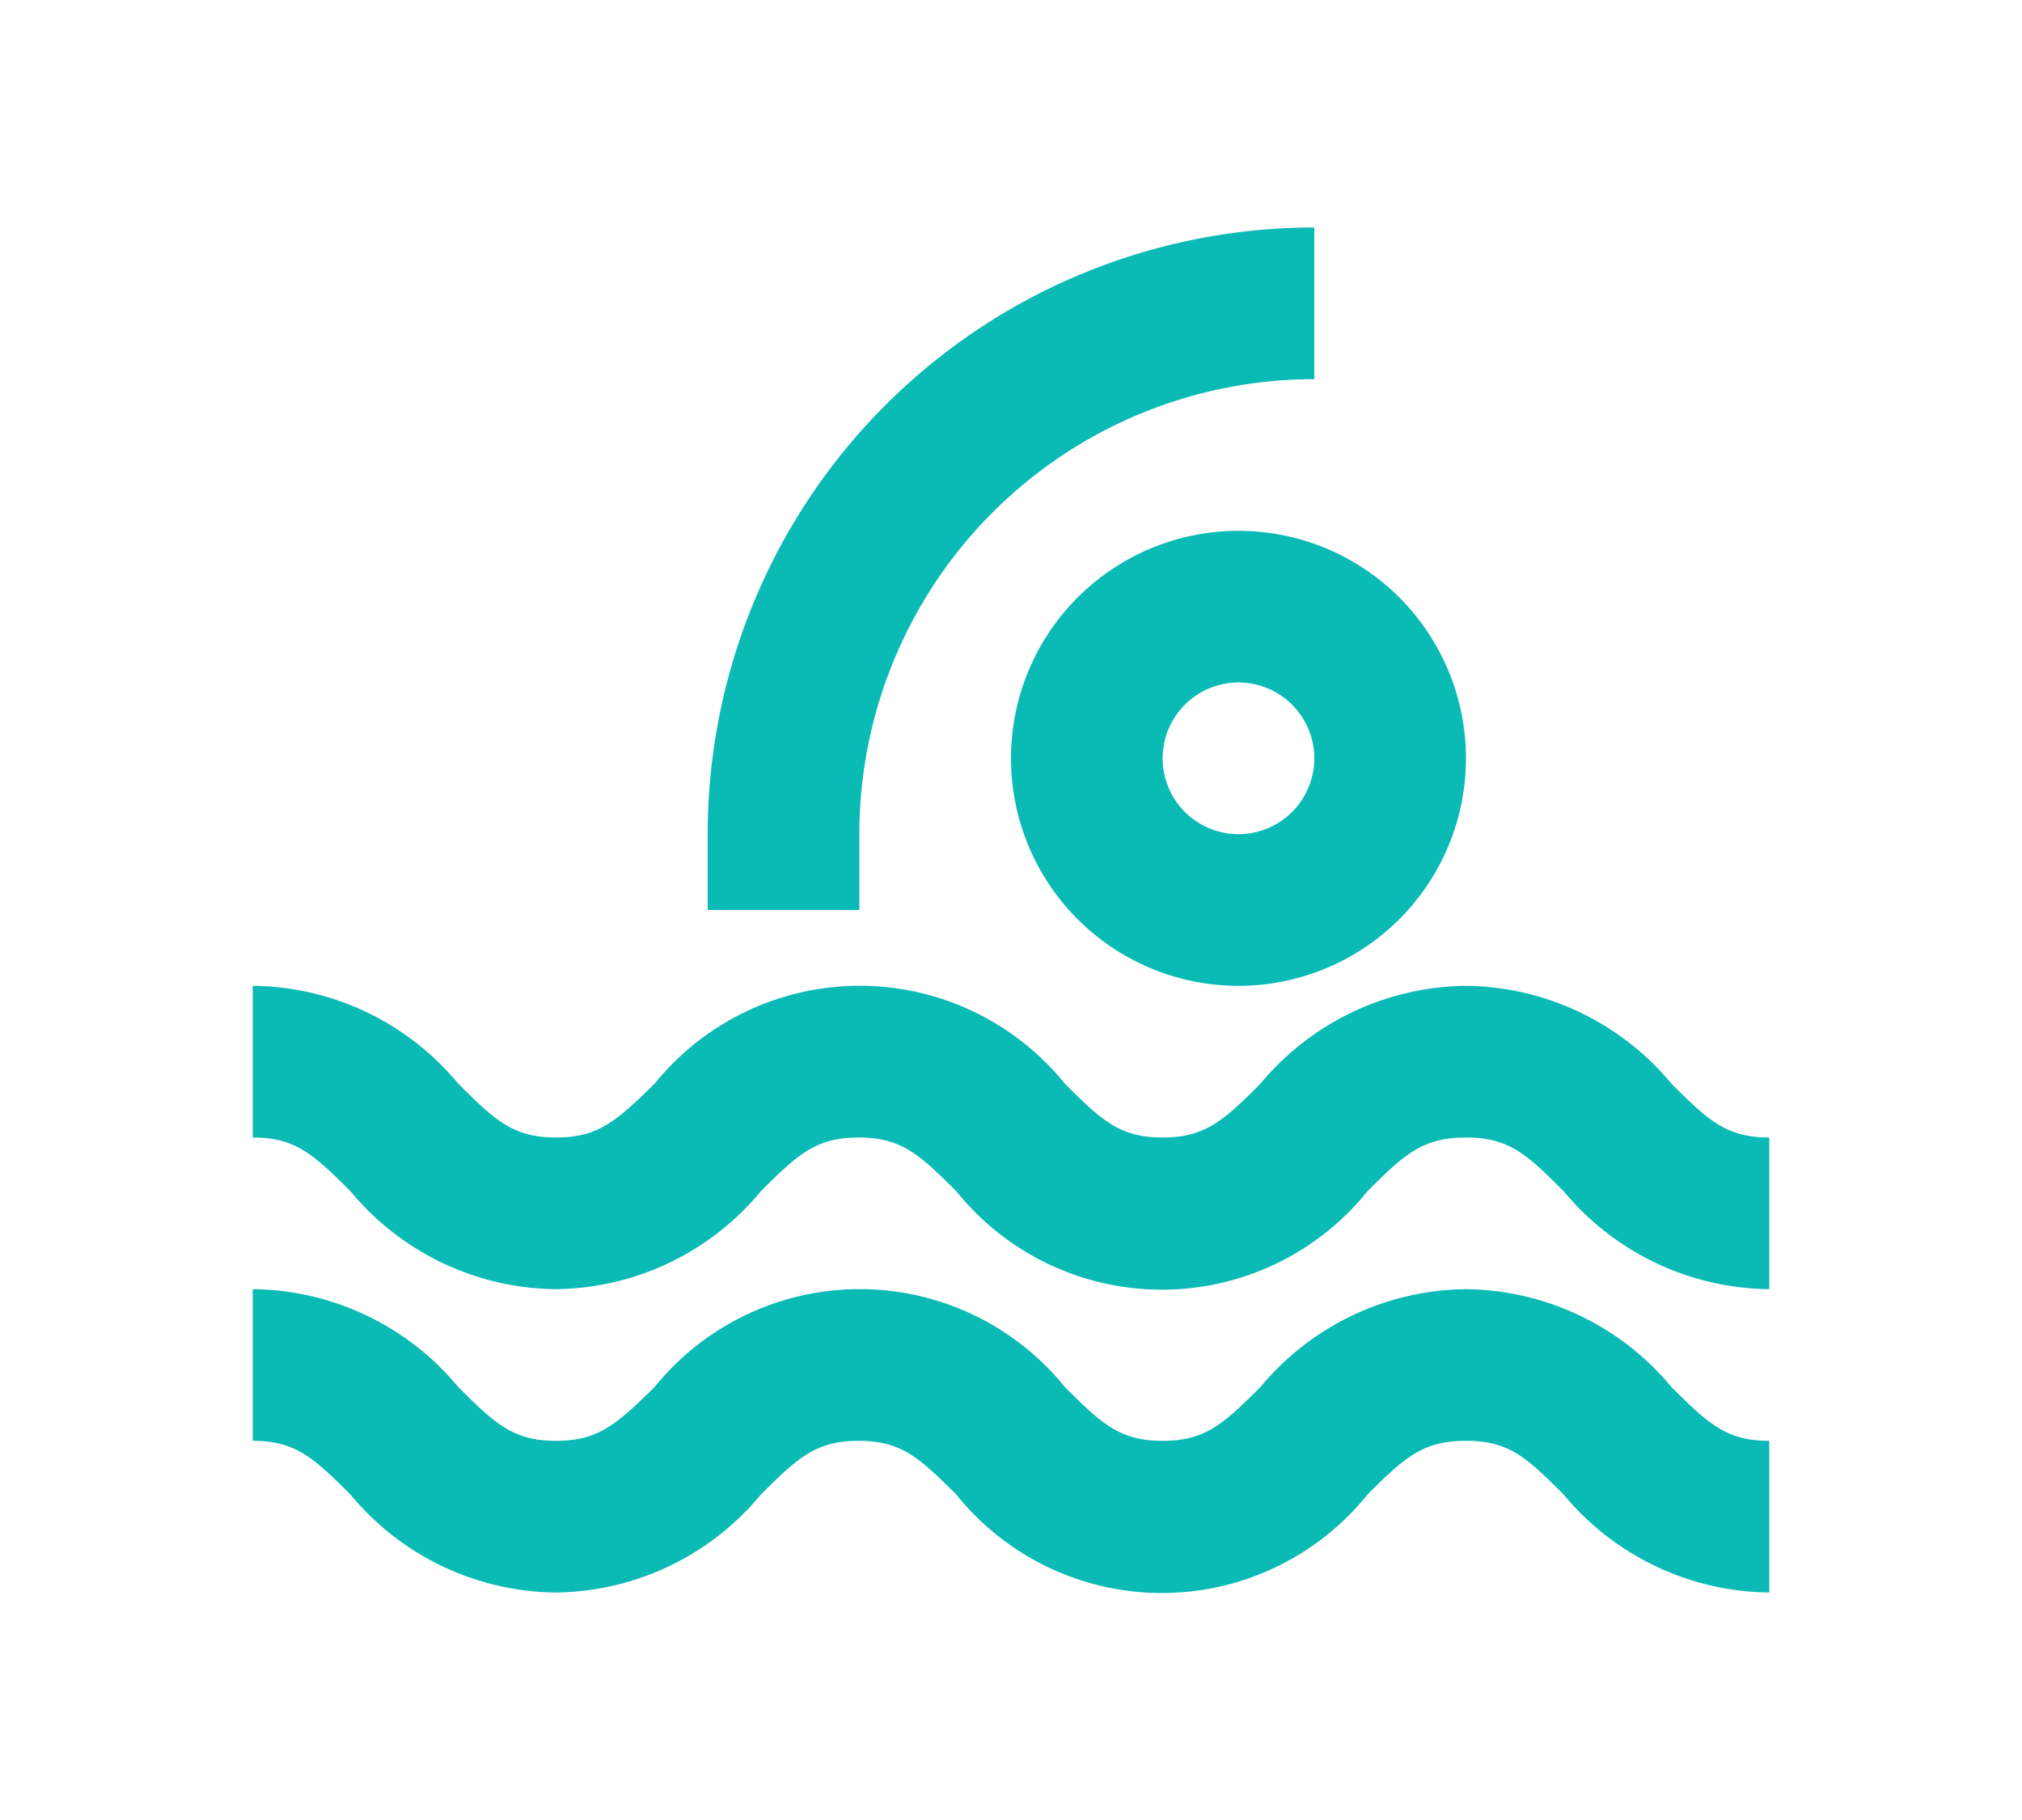
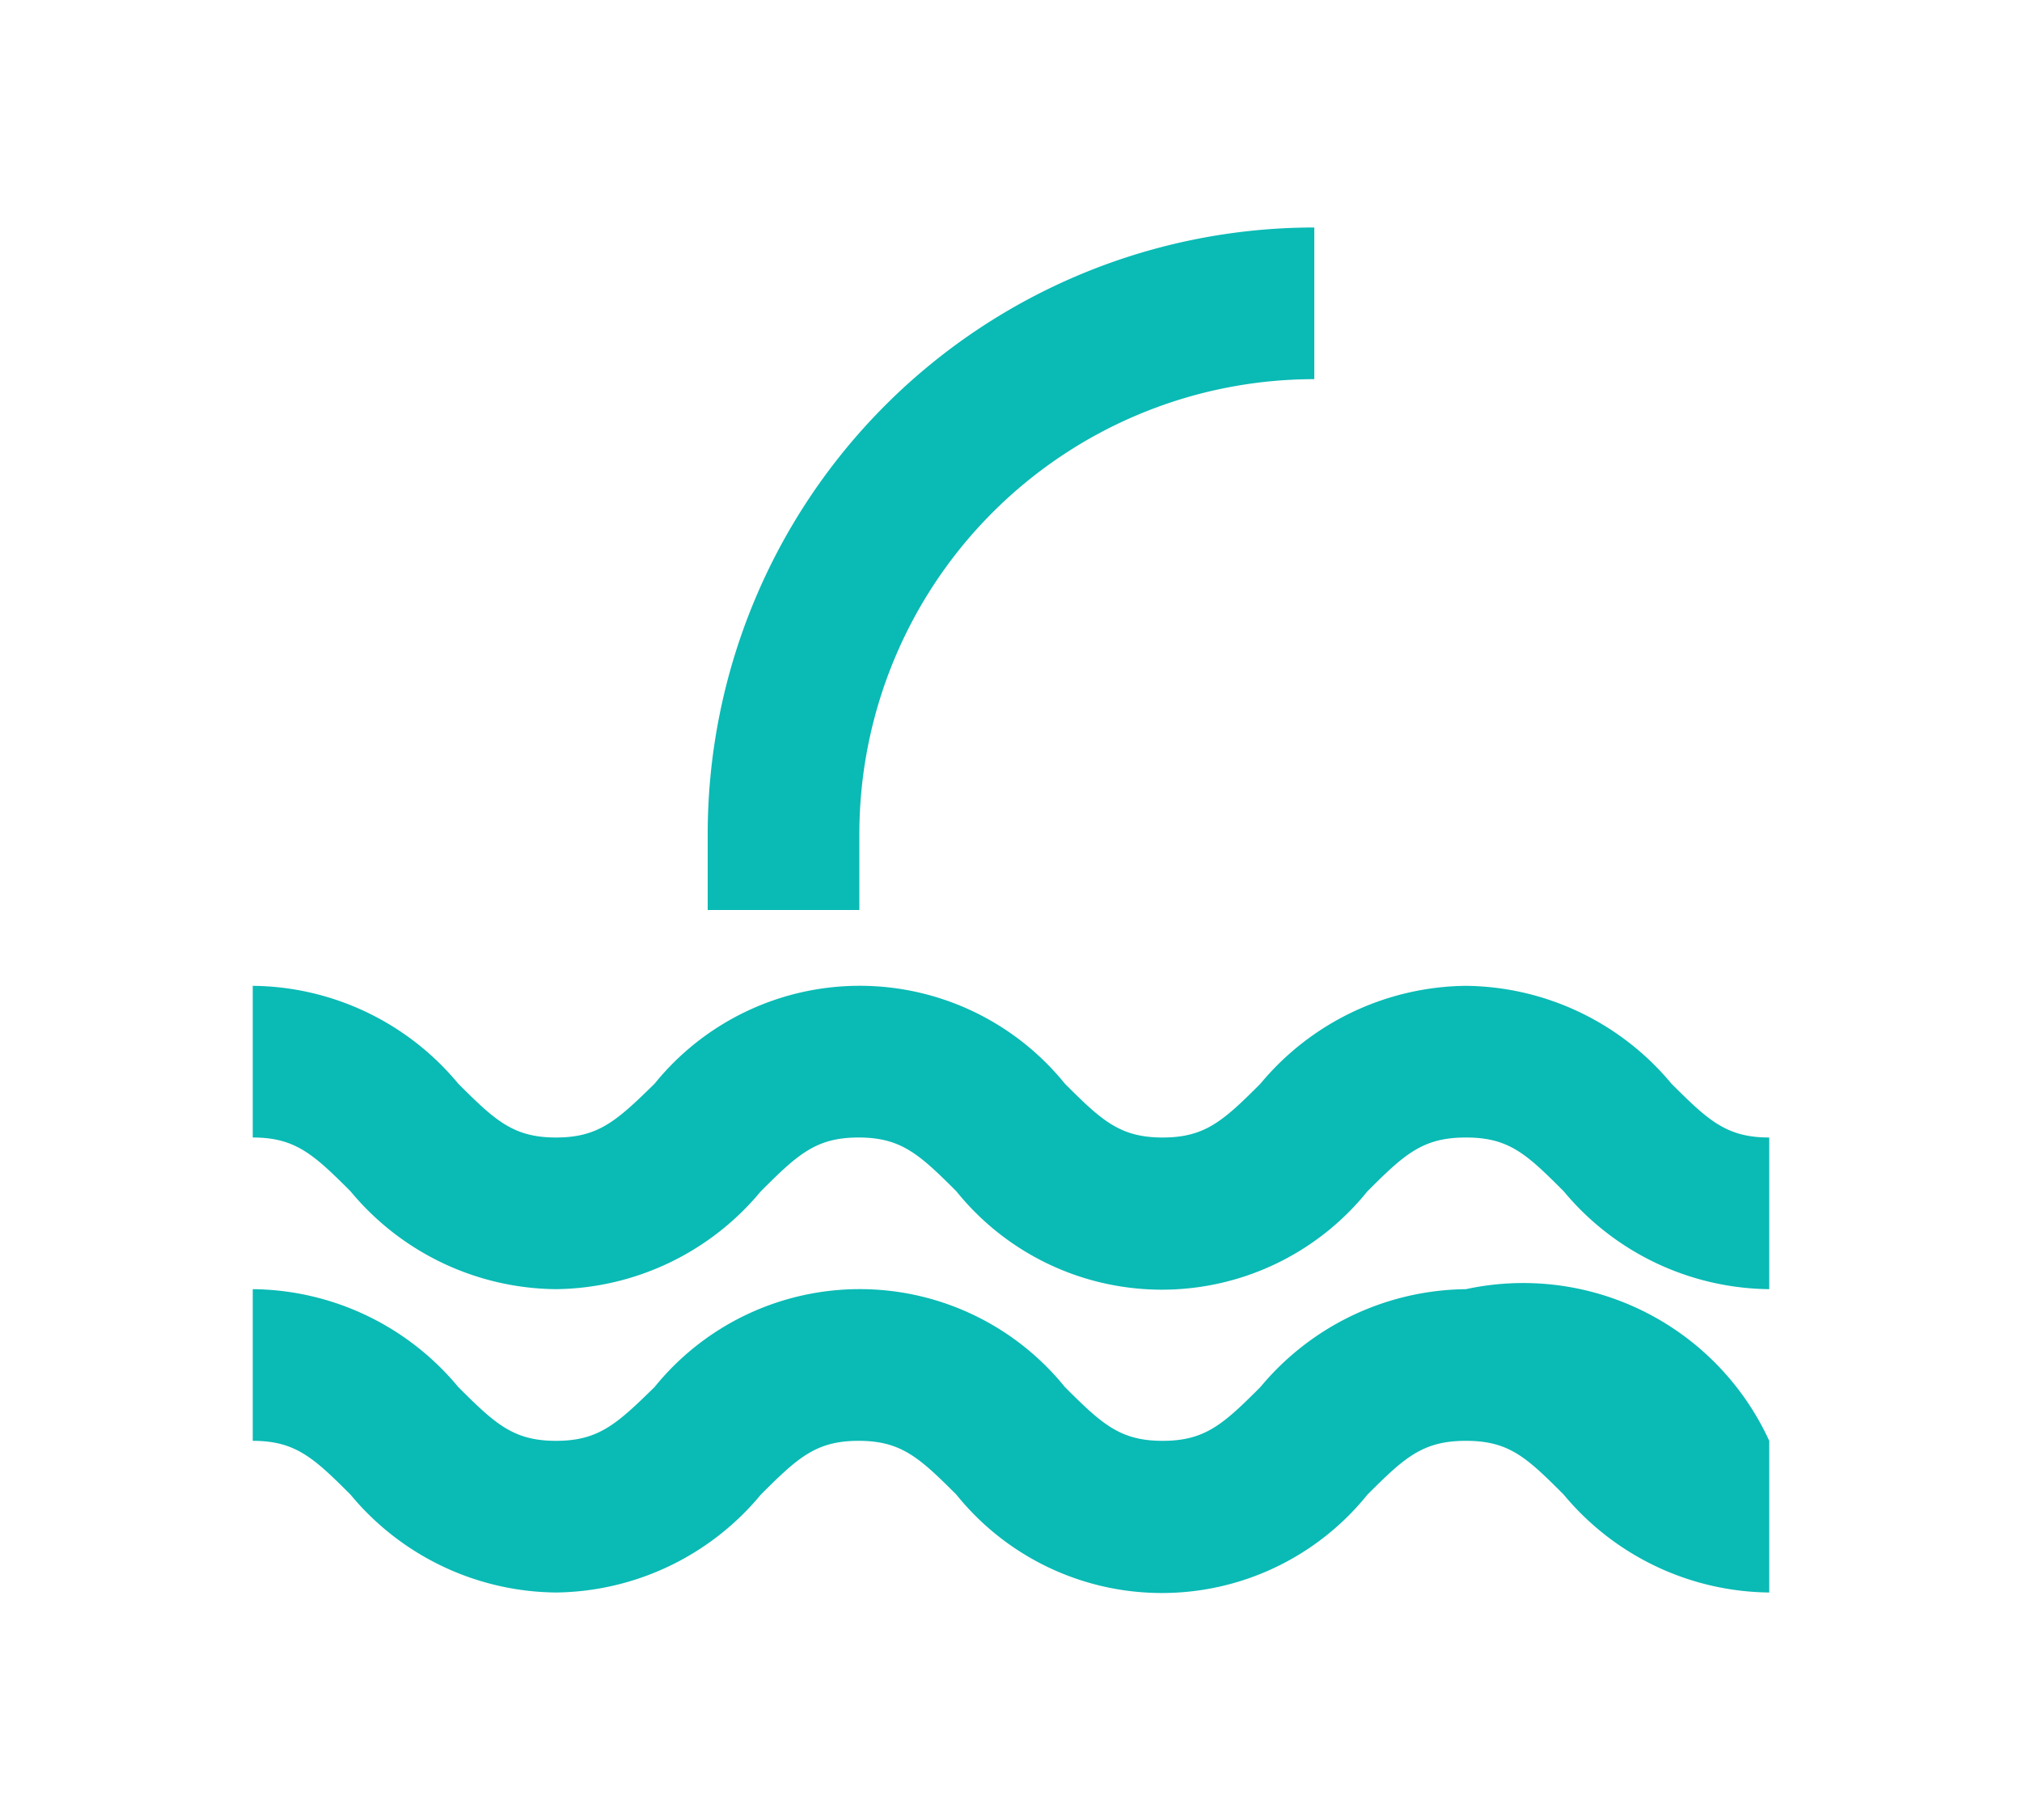
<svg xmlns="http://www.w3.org/2000/svg" fill="#0abab5" width="40px" height="36px" viewBox="0 0 24 24">
  <title />
  <g data-name="Layer 2" id="Layer_2">
-     <path d="M18,17a3.57,3.57,0,0,0-2.71,1.29c-.49.49-.73.71-1.29.71s-.8-.22-1.29-.71a3.48,3.48,0,0,0-5.41,0C6.8,18.78,6.56,19,6,19s-.8-.22-1.29-.71A3.56,3.56,0,0,0,2,17v2c.56,0,.8.22,1.29.71A3.56,3.56,0,0,0,6,21,3.56,3.56,0,0,0,8.7,19.71c.49-.49.73-.71,1.29-.71s.8.22,1.29.71a3.48,3.48,0,0,0,5.42,0c.49-.49.73-.71,1.3-.71s.8.22,1.29.71A3.57,3.57,0,0,0,22,21V19c-.56,0-.8-.22-1.29-.71A3.57,3.57,0,0,0,18,17Z" />
+     <path d="M18,17a3.57,3.57,0,0,0-2.71,1.29c-.49.49-.73.71-1.29.71s-.8-.22-1.29-.71a3.48,3.48,0,0,0-5.41,0C6.8,18.78,6.56,19,6,19s-.8-.22-1.29-.71A3.56,3.56,0,0,0,2,17v2c.56,0,.8.22,1.29.71A3.56,3.56,0,0,0,6,21,3.56,3.56,0,0,0,8.7,19.71c.49-.49.73-.71,1.29-.71s.8.22,1.29.71a3.48,3.48,0,0,0,5.42,0c.49-.49.73-.71,1.3-.71s.8.22,1.29.71A3.57,3.57,0,0,0,22,21V19A3.57,3.57,0,0,0,18,17Z" />
    <path d="M18,13a3.57,3.57,0,0,0-2.71,1.29c-.49.49-.73.71-1.29.71s-.8-.22-1.29-.71a3.48,3.48,0,0,0-5.41,0C6.8,14.78,6.56,15,6,15s-.8-.22-1.29-.71A3.56,3.56,0,0,0,2,13v2c.56,0,.8.22,1.29.71A3.56,3.56,0,0,0,6,17,3.56,3.56,0,0,0,8.7,15.71c.49-.49.73-.71,1.29-.71s.8.22,1.29.71a3.48,3.48,0,0,0,5.42,0c.49-.49.73-.71,1.3-.71s.8.22,1.29.71A3.57,3.57,0,0,0,22,17V15c-.56,0-.8-.22-1.29-.71A3.57,3.57,0,0,0,18,13Z" />
-     <path d="M12,10a3,3,0,1,0,3-3A3,3,0,0,0,12,10Zm4,0a1,1,0,1,1-1-1A1,1,0,0,1,16,10Z" />
    <path d="M8,11v1h2V11a6,6,0,0,1,6-6V3A8,8,0,0,0,8,11Z" />
  </g>
</svg>